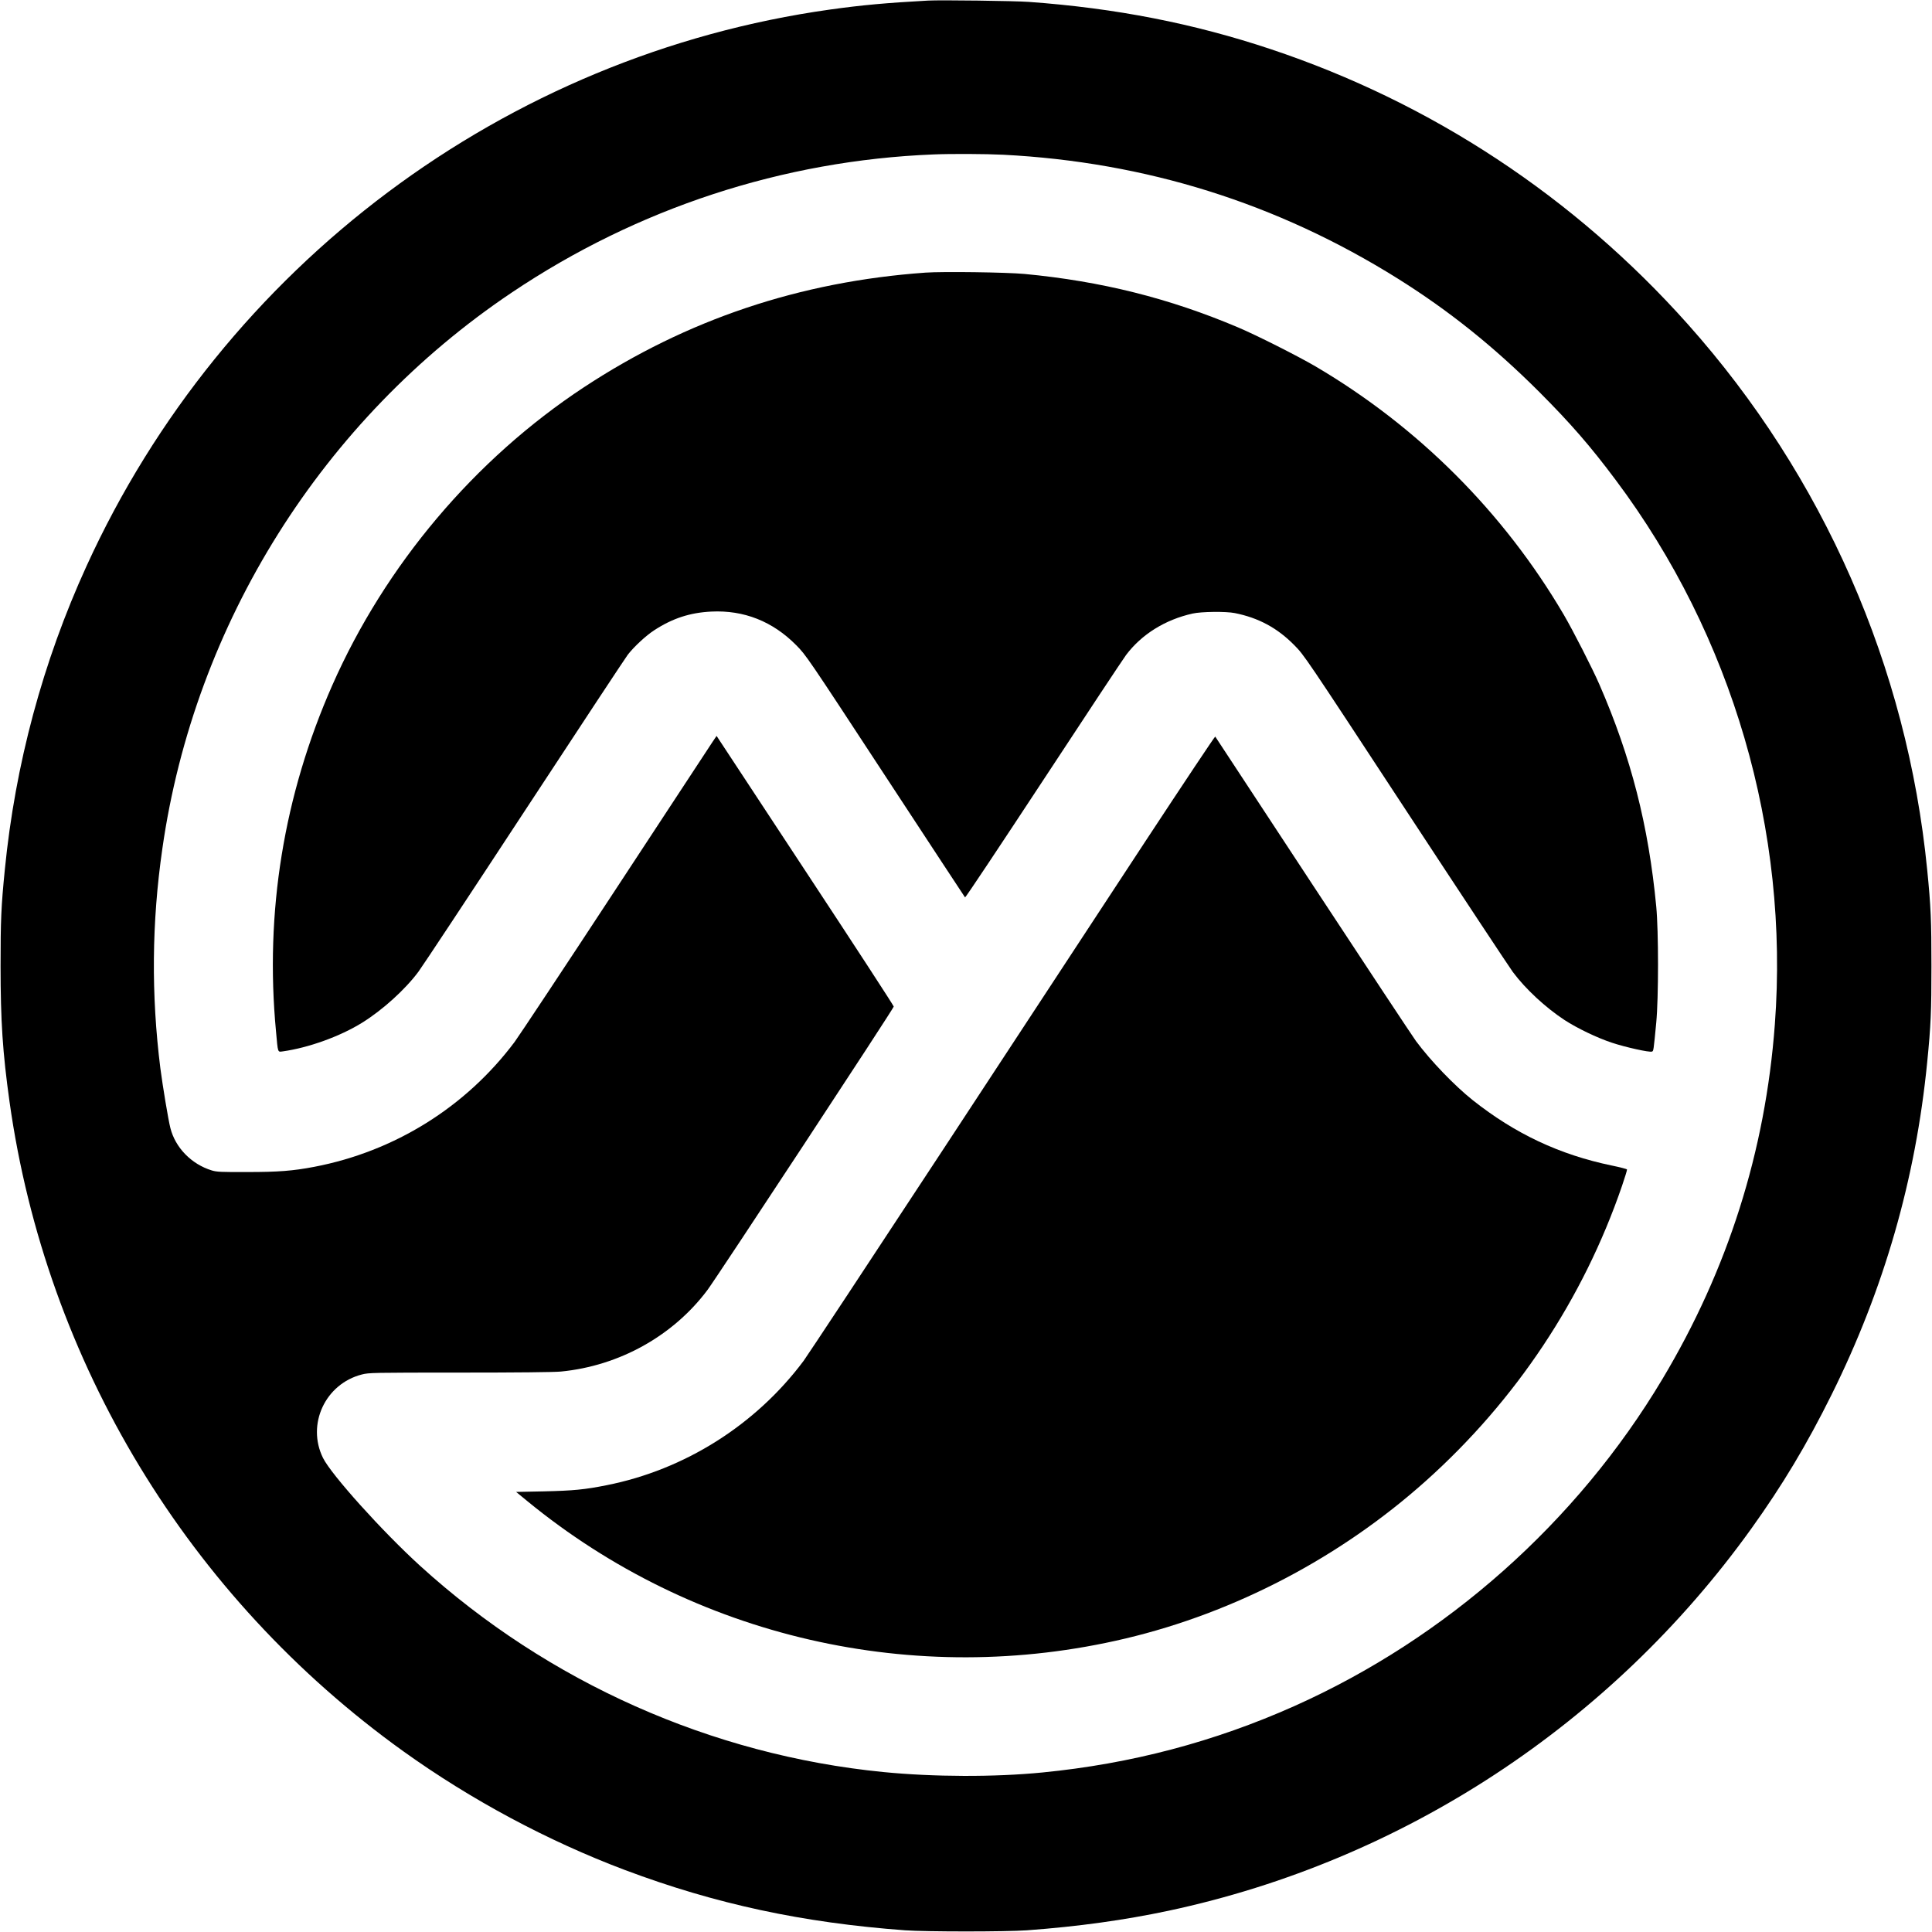
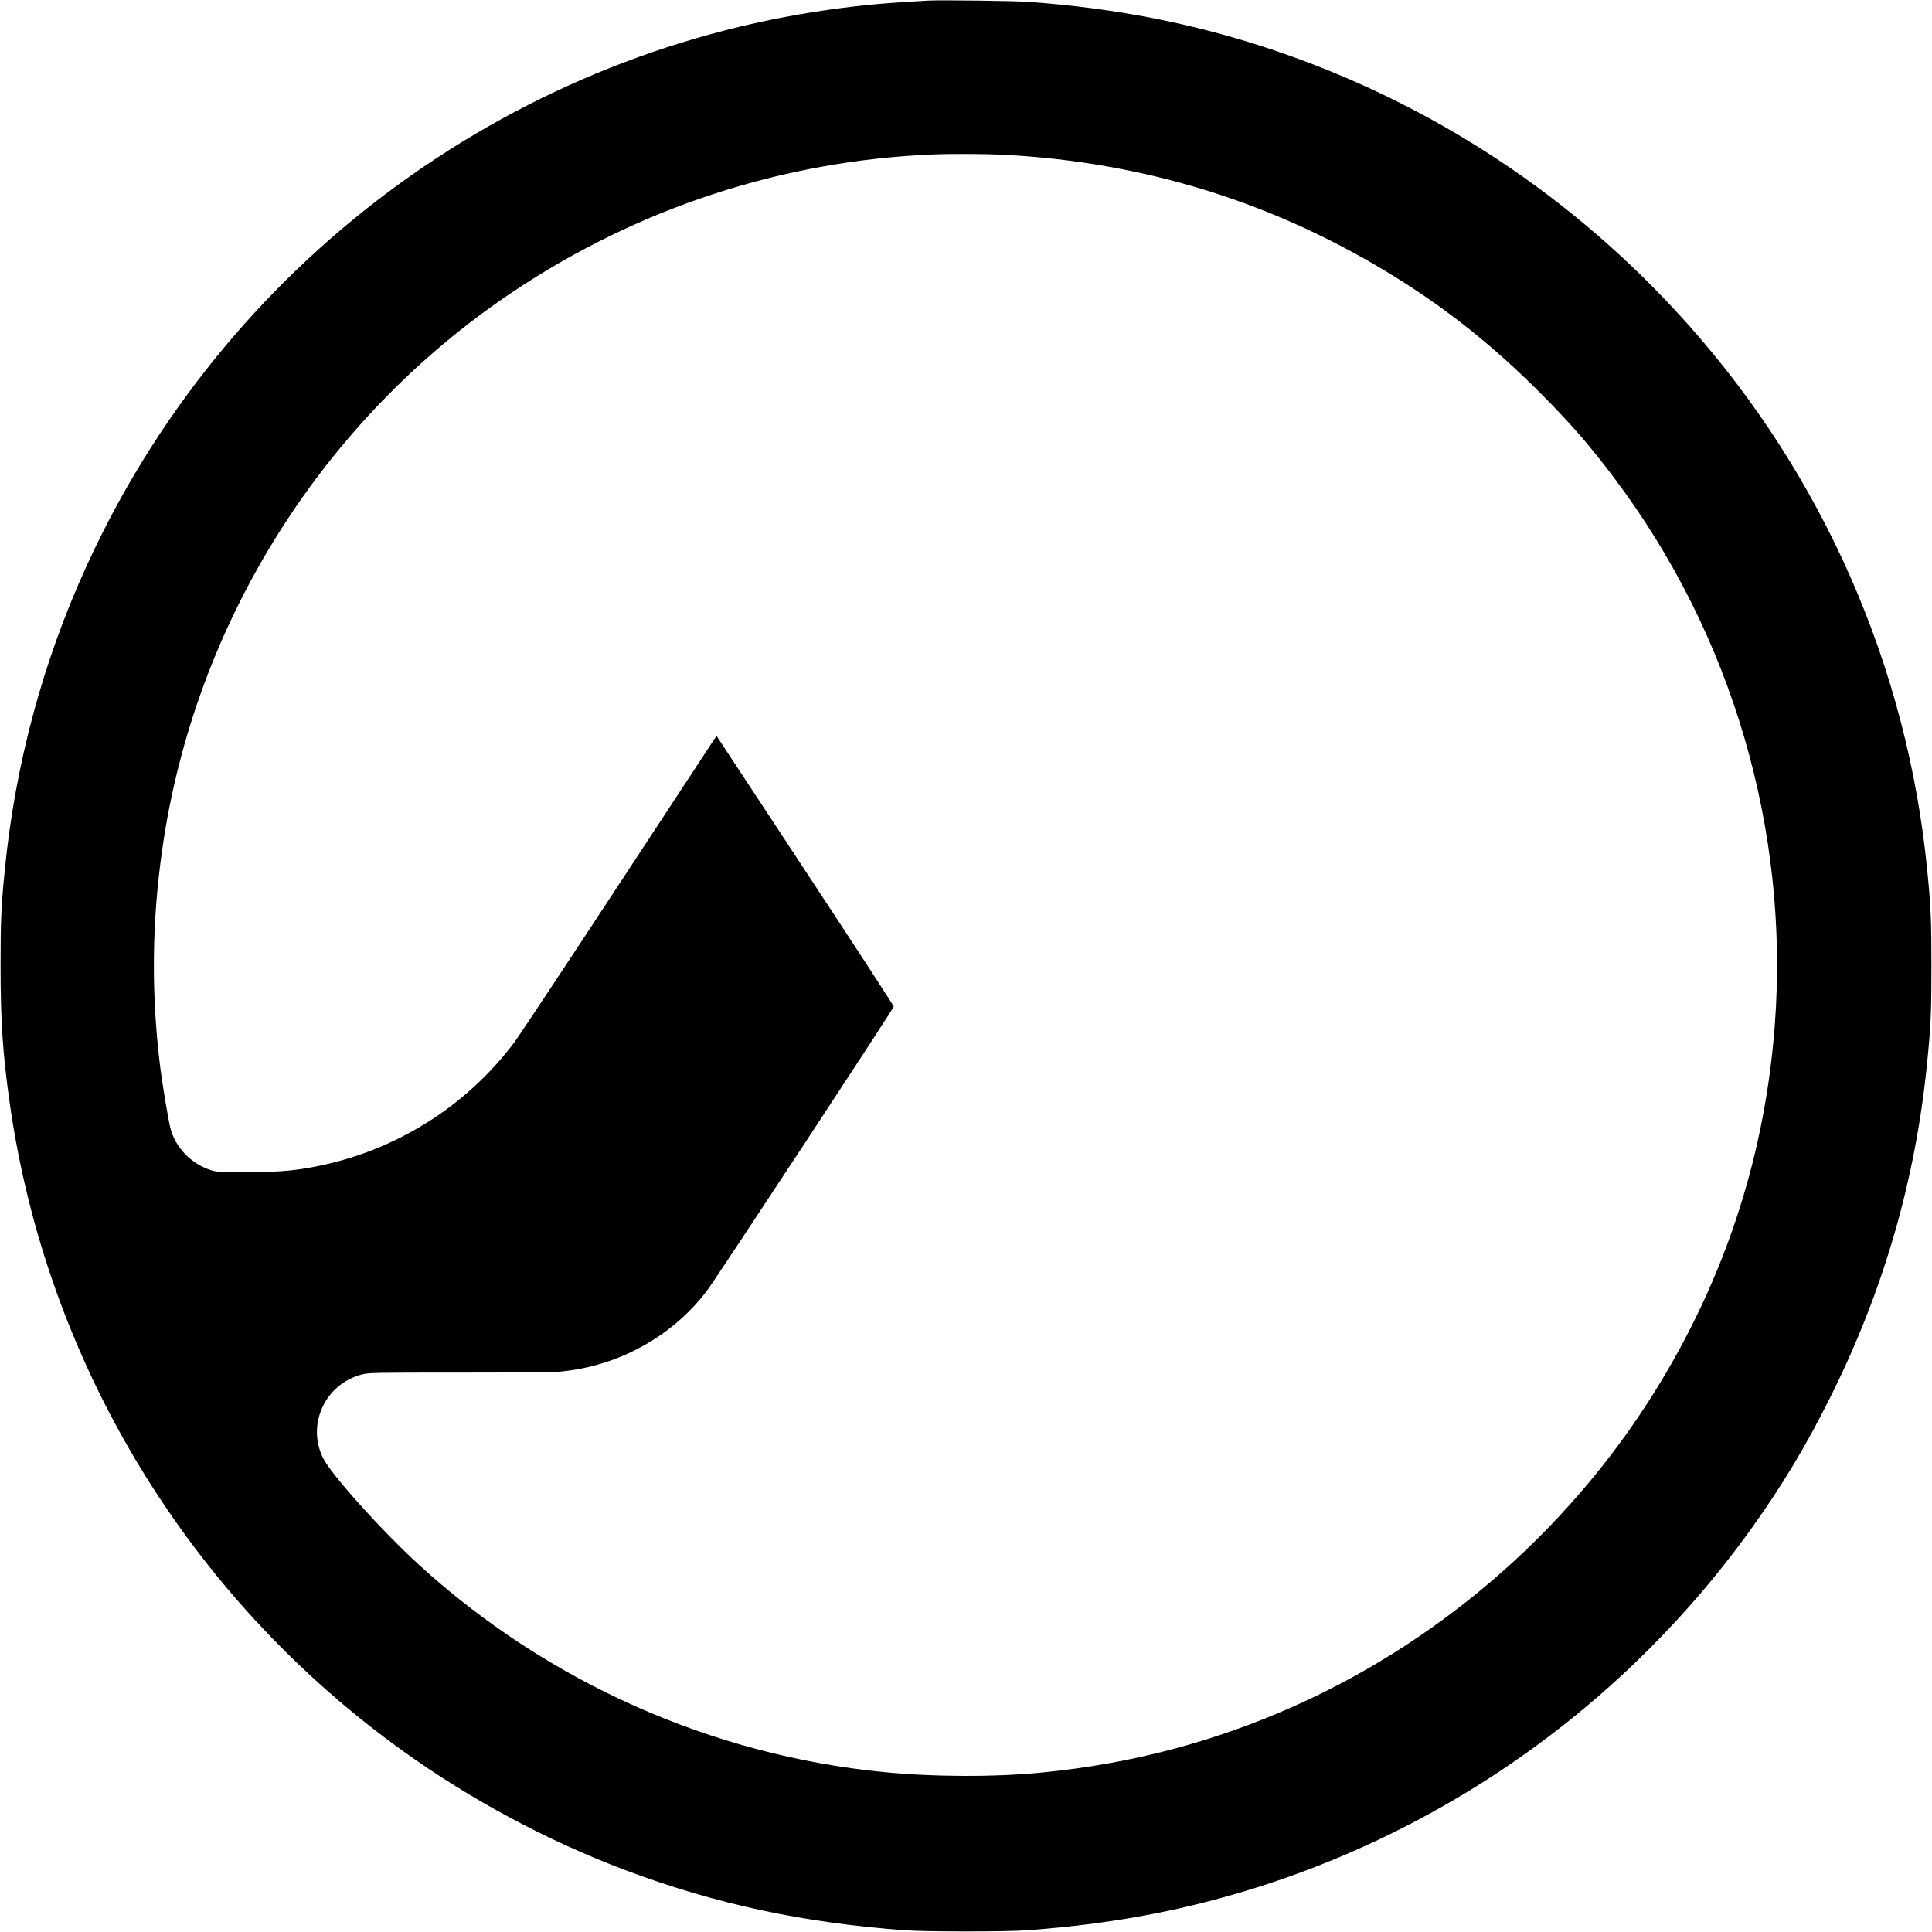
<svg xmlns="http://www.w3.org/2000/svg" version="1.0" width="2048pt" height="2048pt" viewBox="0 0 2048 2048" preserveAspectRatio="xMidYMid meet">
  <g transform="translate(0,2048) scale(0.1,-0.1)" fill="#000000" stroke="none">
    <path d="M9840 20474 c-439 -24 -704 -48 -1040 -95 -3445 -483 -6431 -2717 -7883 -5900 -463 -1013 -756 -2103 -866 -3219 -39 -391 -45 -538 -45 -1020 0 -583 22 -917 95 -1439 388 -2762 1896 -5250 4174 -6885 718 -515 1530 -950 2350 -1259 958 -360 1883 -559 2970 -639 224 -16 1066 -16 1290 0 546 40 1034 108 1505 208 2481 530 4686 1976 6174 4049 332 463 589 892 851 1420 556 1119 892 2287 1014 3525 39 391 45 538 45 1020 0 482 -6 629 -45 1020 -212 2150 -1100 4172 -2538 5784 -1203 1349 -2717 2347 -4421 2915 -815 272 -1645 435 -2565 501 -146 11 -935 21 -1065 14z m790 -1634 c1515 -77 2909 -514 4185 -1312 545 -341 1020 -722 1501 -1202 335 -336 542 -574 811 -934 1237 -1652 1841 -3720 1687 -5772 -100 -1344 -498 -2599 -1192 -3759 -907 -1518 -2290 -2746 -3901 -3466 -849 -379 -1732 -612 -2671 -704 -506 -50 -1155 -48 -1690 5 -1817 180 -3549 951 -4905 2184 -401 365 -942 966 -1031 1145 -176 356 24 786 412 885 74 19 114 20 1039 20 604 0 1002 4 1071 11 618 60 1189 378 1553 864 96 128 1975 2986 1975 3005 1 8 -422 657 -939 1442 l-939 1427 -42 -62 c-22 -34 -486 -739 -1029 -1567 -543 -828 -1025 -1554 -1070 -1615 -517 -690 -1272 -1161 -2125 -1324 -226 -43 -380 -55 -710 -55 -278 -1 -322 1 -375 17 -216 66 -387 242 -439 450 -22 84 -82 448 -106 632 -98 781 -92 1545 21 2329 341 2388 1700 4550 3704 5895 1332 895 2875 1400 4470 1464 181 8 559 6 735 -3z" />
-     <path d="M9810 17590 c-1331 -95 -2529 -497 -3620 -1215 -1158 -763 -2105 -1884 -2668 -3160 -514 -1165 -716 -2405 -596 -3670 21 -231 16 -217 72 -210 272 38 608 159 841 304 216 134 457 352 597 541 39 52 545 817 1124 1700 579 883 1072 1630 1095 1660 66 85 192 202 280 259 193 126 379 187 605 198 346 17 651 -104 900 -356 104 -105 114 -119 944 -1386 462 -704 842 -1284 846 -1288 4 -5 377 556 830 1245 452 689 847 1285 877 1325 165 219 414 374 705 439 91 21 354 24 448 5 250 -50 450 -157 630 -340 105 -106 110 -113 1180 -1744 591 -901 1103 -1675 1137 -1721 136 -182 346 -376 548 -509 134 -87 344 -188 501 -240 144 -48 400 -105 426 -94 16 6 16 5 45 307 25 263 25 967 0 1230 -82 860 -267 1584 -603 2355 -72 166 -279 571 -378 740 -636 1083 -1543 1991 -2631 2631 -190 111 -624 330 -820 413 -731 310 -1452 490 -2265 567 -195 18 -863 27 -1050 14z" />
-     <path d="M12145 11567 c-401 -612 -1366 -2082 -2144 -3267 -778 -1185 -1445 -2195 -1482 -2245 -508 -680 -1261 -1155 -2089 -1319 -230 -46 -353 -58 -662 -65 l-297 -6 117 -96 c1764 -1448 4110 -1987 6342 -1458 1164 276 2280 861 3185 1671 953 853 1668 1928 2079 3127 31 91 55 169 53 174 -1 5 -75 24 -162 42 -554 115 -1025 337 -1475 694 -194 155 -444 415 -600 625 -37 51 -530 796 -1095 1656 -565 861 -1030 1568 -1033 1572 -4 3 -335 -494 -737 -1105z" />
  </g>
</svg>